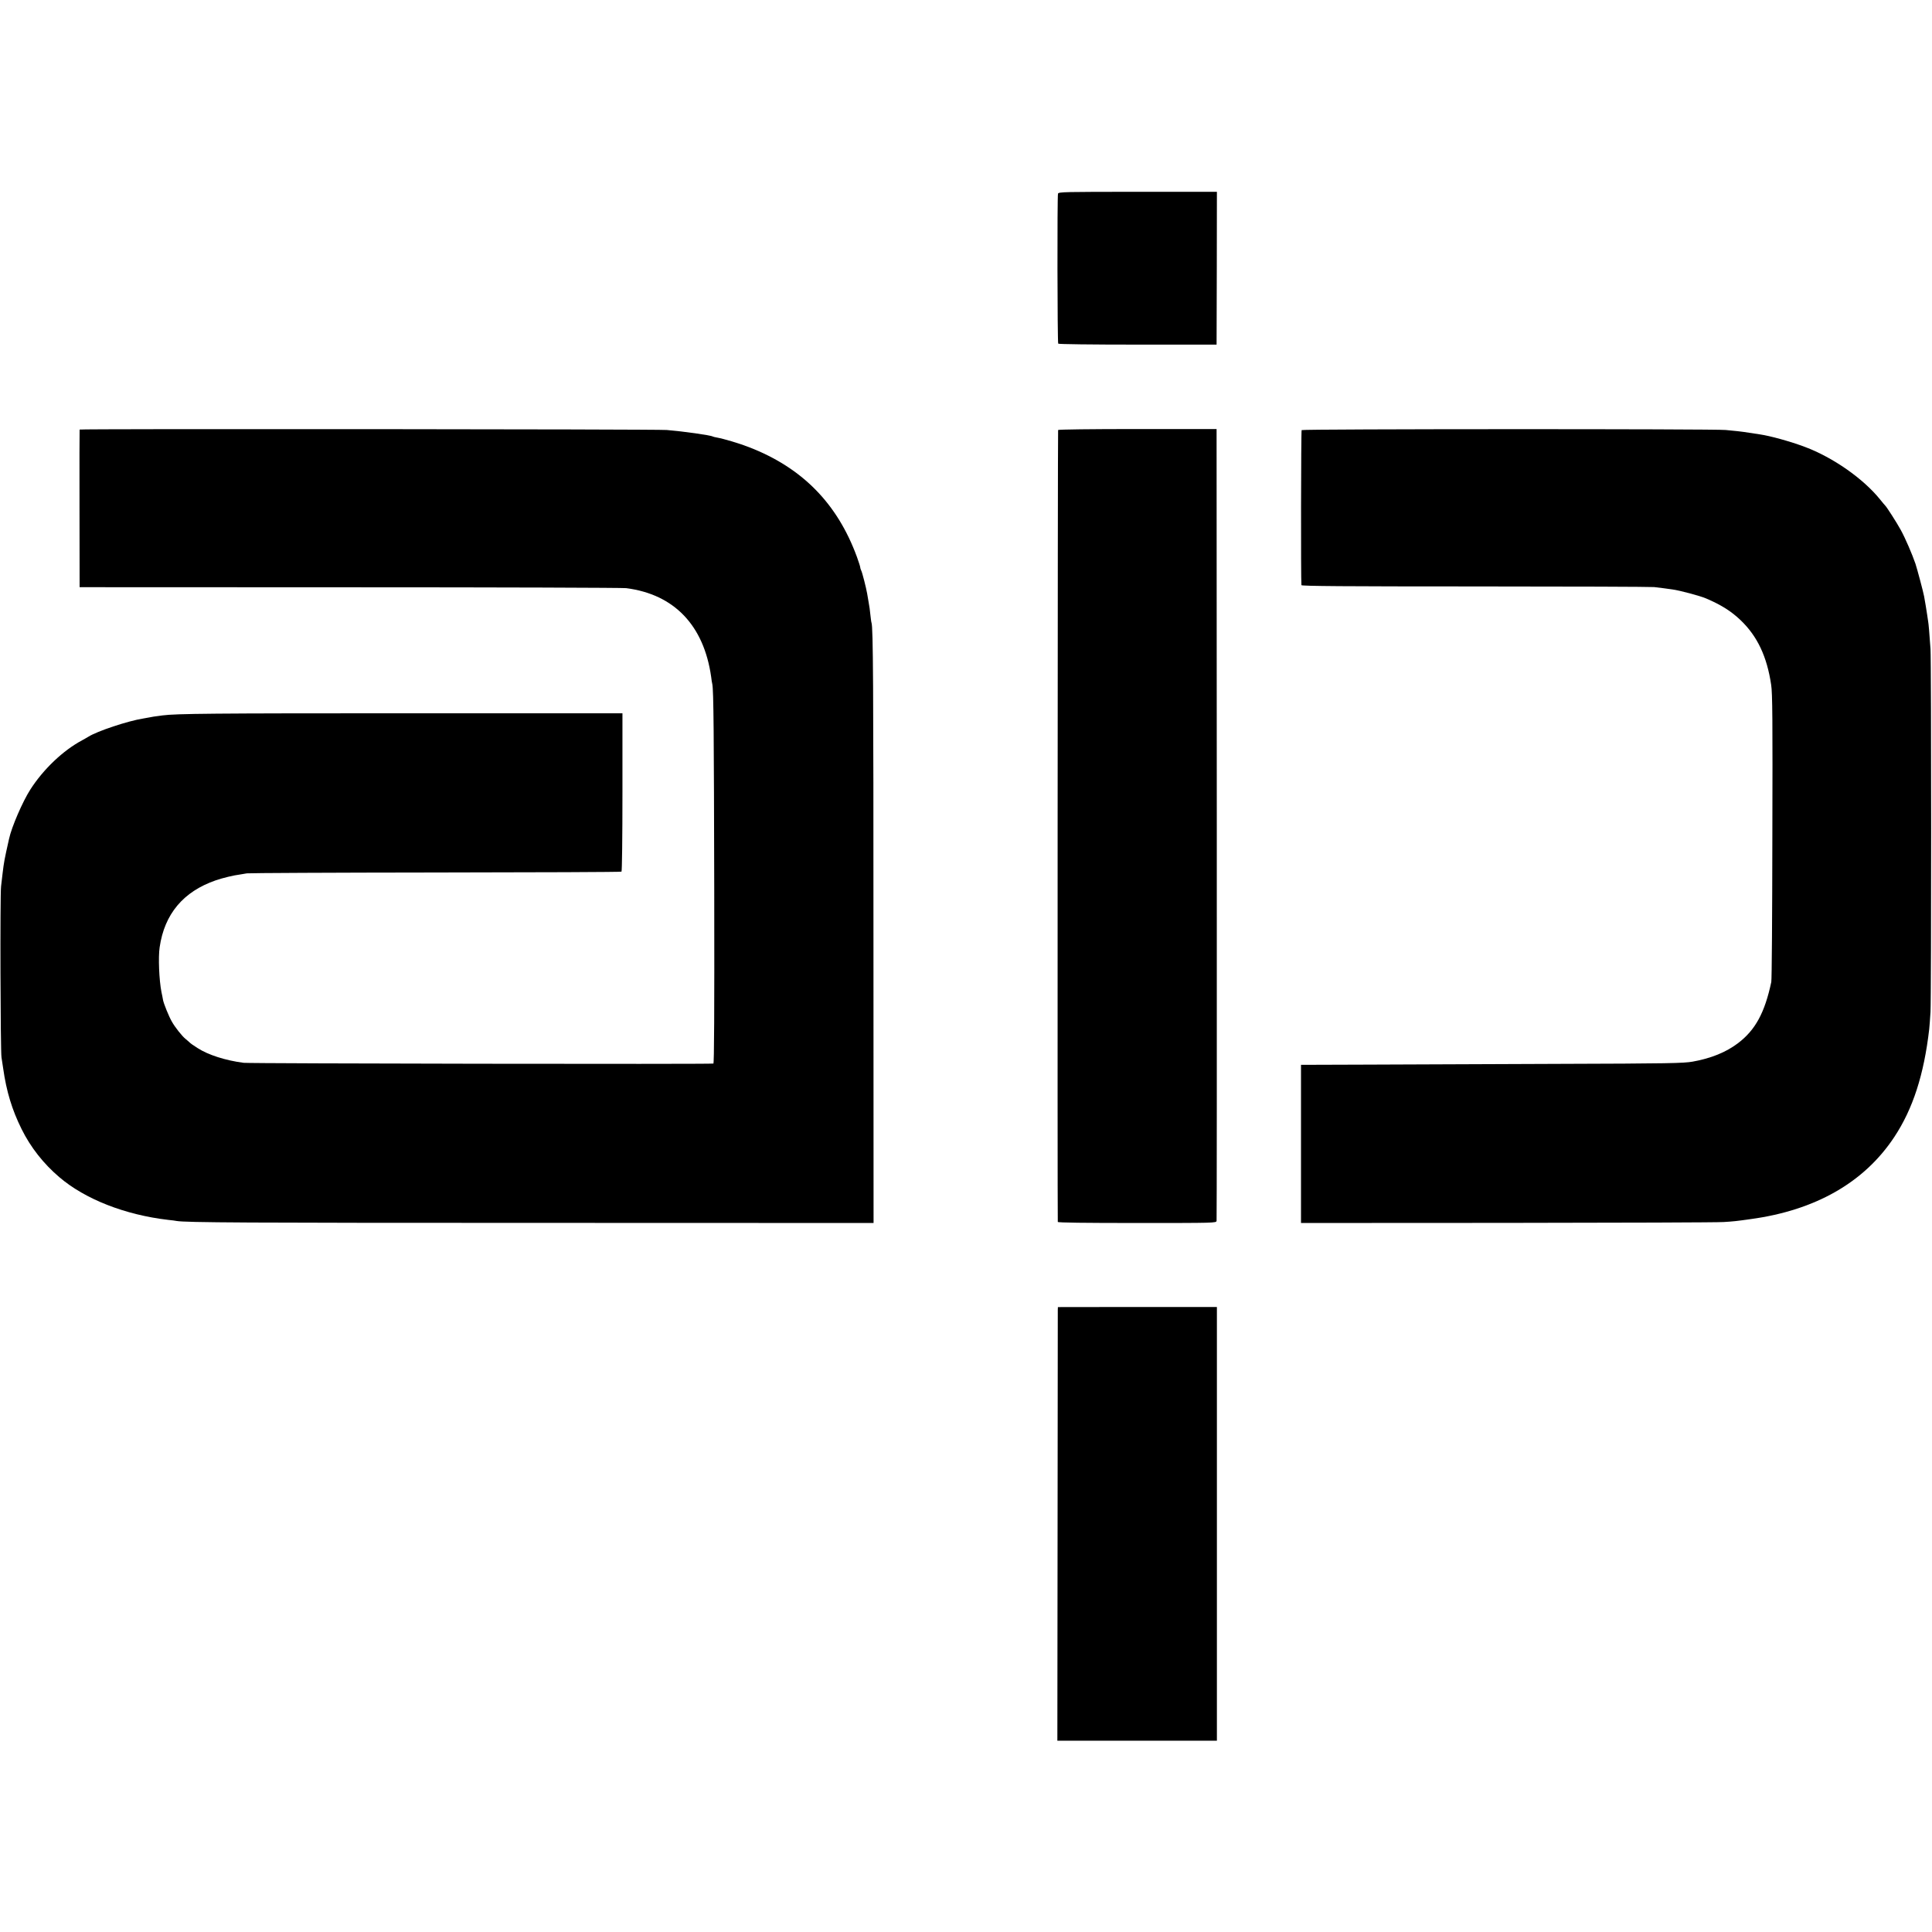
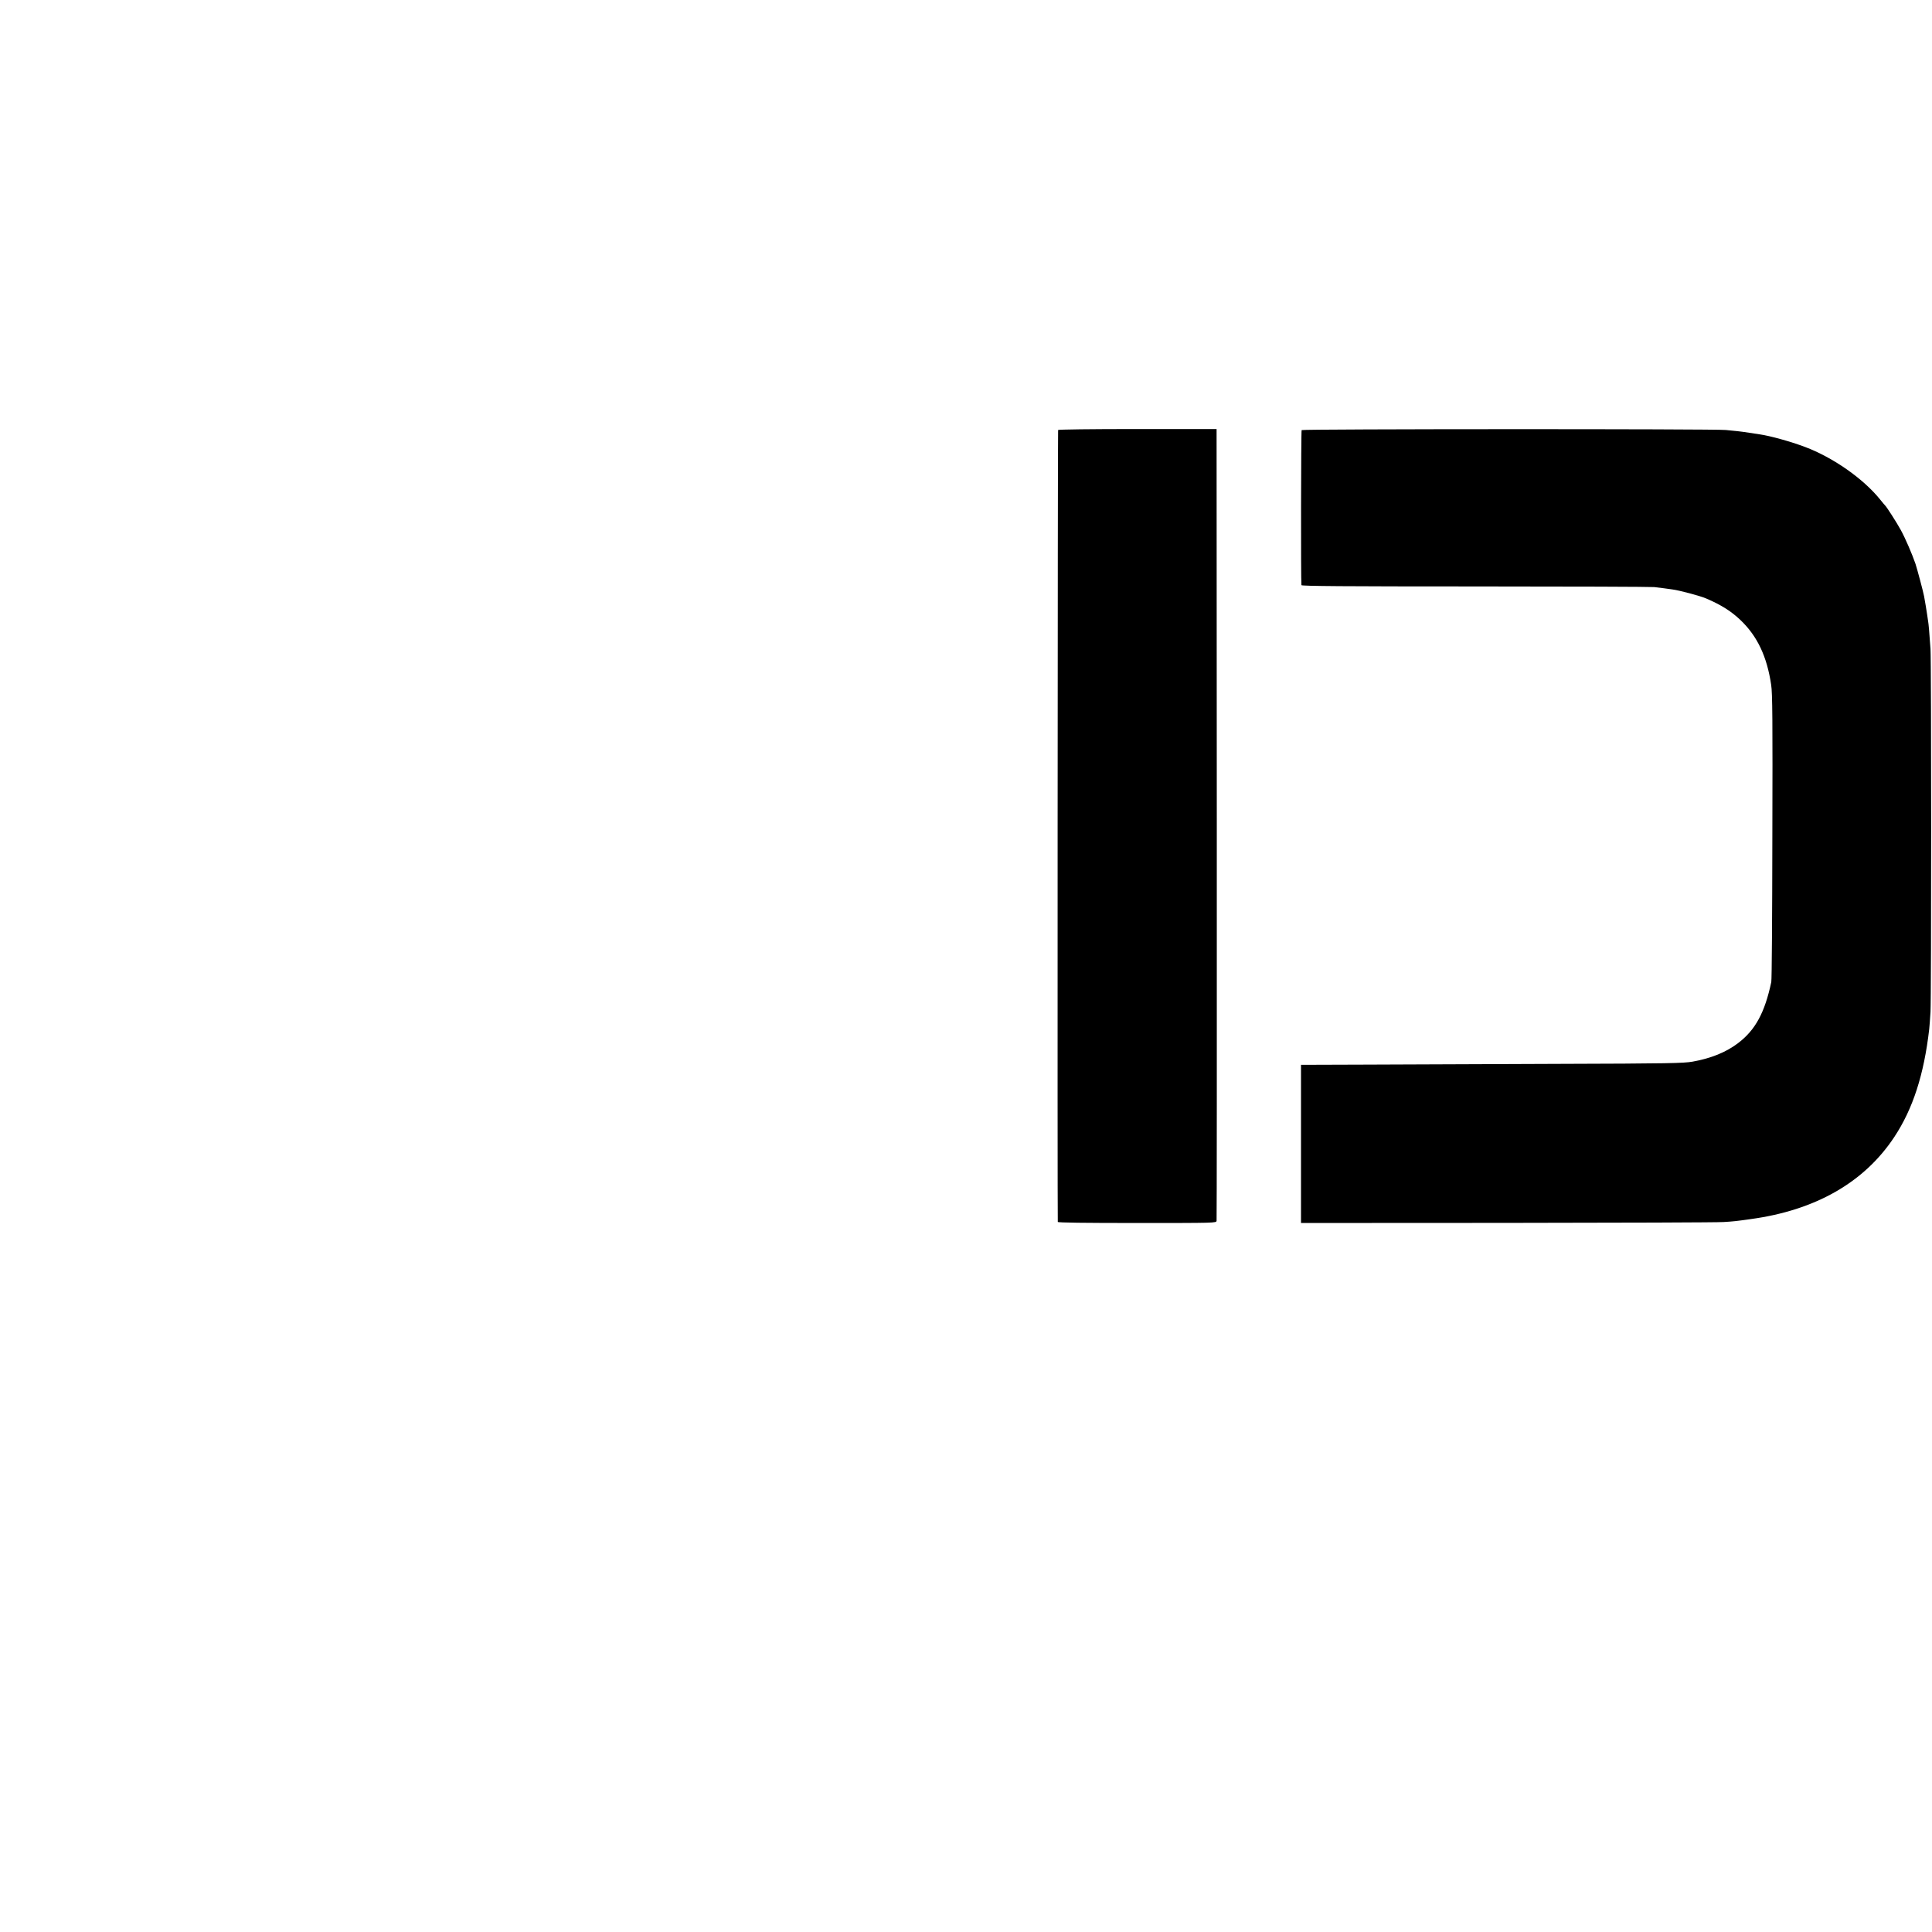
<svg xmlns="http://www.w3.org/2000/svg" version="1.0" width="1808pt" height="1808pt" viewBox="0 0 1808 1808" preserveAspectRatio="xMidYMid meet">
  <g transform="translate(0,1808) scale(0.1,-0.1)" fill="#000000" stroke="none">
-     <path d="M9901 16268 c-8 -21 -6 -1391 2 -1404 3 -5 305 -9 744 -9 l738 0 2 715 1 715 -740 0 c-686 0 -741 -1 -747 -17z" />
-     <path d="M745 14060 c-1 -3 -2 -336 -1 -740 l1 -735 2530 -1 c1392 0 2555 -4 2585 -8 449 -58 726 -347 795 -829 3 -27 8 -59 11 -70 12 -60 15 -456 18 -1934 2 -1143 -1 -1613 -8 -1616 -21 -7 -4342 0 -4396 7 -170 22 -332 74 -431 138 -34 21 -68 45 -75 53 -8 7 -24 22 -37 32 -33 26 -100 111 -129 163 -29 51 -74 163 -82 200 -2 14 -9 48 -15 76 -22 112 -31 326 -17 419 45 312 222 522 526 627 64 22 167 47 225 54 22 3 51 8 65 11 14 3 806 7 1761 8 955 1 1740 4 1745 8 5 3 9 314 9 744 l0 738 -2050 0 c-1785 0 -2124 -3 -2255 -20 -57 -7 -116 -16 -130 -20 -8 -2 -31 -6 -50 -9 -141 -22 -431 -118 -514 -171 -12 -7 -37 -22 -56 -32 -179 -95 -365 -272 -487 -463 -71 -111 -174 -348 -198 -459 -46 -205 -47 -213 -61 -326 -3 -27 -9 -81 -14 -120 -10 -83 -6 -1542 4 -1600 4 -22 11 -69 16 -105 30 -213 83 -387 172 -566 84 -170 205 -324 353 -450 241 -206 615 -353 1020 -400 33 -3 68 -8 77 -10 84 -15 645 -18 3383 -18 l3140 -1 -1 2660 c0 2382 -3 2911 -18 2956 -3 8 -7 42 -11 77 -3 34 -10 86 -16 115 -5 29 -12 66 -14 82 -9 53 -46 199 -56 217 -5 10 -9 23 -9 30 0 6 -14 50 -31 97 -183 499 -512 834 -1009 1026 -86 34 -237 79 -299 90 -19 3 -37 8 -41 10 -19 12 -274 48 -430 61 -95 8 -5490 12 -5495 4z" />
    <path d="M9902 14056 c-4 -7 -7 -7359 -3 -7411 1 -7 250 -10 741 -10 733 0 741 0 745 20 2 11 3 1683 2 3715 l-2 3695 -738 0 c-445 0 -741 -4 -745 -9z" />
    <path d="M12181 14055 c-6 -8 -8 -1401 -2 -1451 1 -9 412 -12 1624 -12 892 0 1647 -3 1677 -6 30 -3 71 -8 90 -11 19 -2 55 -7 80 -11 68 -9 259 -60 315 -84 143 -61 236 -120 324 -204 157 -150 247 -341 286 -606 12 -79 14 -322 11 -1420 -1 -729 -5 -1341 -10 -1360 -61 -287 -149 -449 -311 -572 -112 -85 -252 -142 -425 -173 -85 -15 -219 -18 -1270 -21 -646 -3 -1449 -6 -1785 -7 l-610 -2 0 -740 0 -740 1930 1 c1062 1 1973 4 2025 8 96 6 115 8 250 27 609 82 1067 344 1348 770 173 262 277 582 326 1009 3 25 8 97 12 160 8 148 8 3280 0 3397 -11 158 -18 236 -22 257 -2 11 -6 38 -9 61 -6 39 -19 123 -29 175 -8 43 -64 253 -81 305 -31 90 -95 239 -137 315 -37 68 -133 218 -147 230 -3 3 -24 27 -46 55 -158 196 -441 394 -705 493 -136 51 -324 103 -421 117 -24 3 -69 10 -99 15 -30 5 -80 12 -110 15 -30 3 -80 8 -110 11 -97 11 -3961 10 -3969 -1z" />
-     <path d="M9899 5822 c0 -15 -1 -928 -2 -2030 l-2 -2002 746 0 747 0 0 2029 0 2030 -744 0 -744 -1 -1 -26z" />
  </g>
</svg>